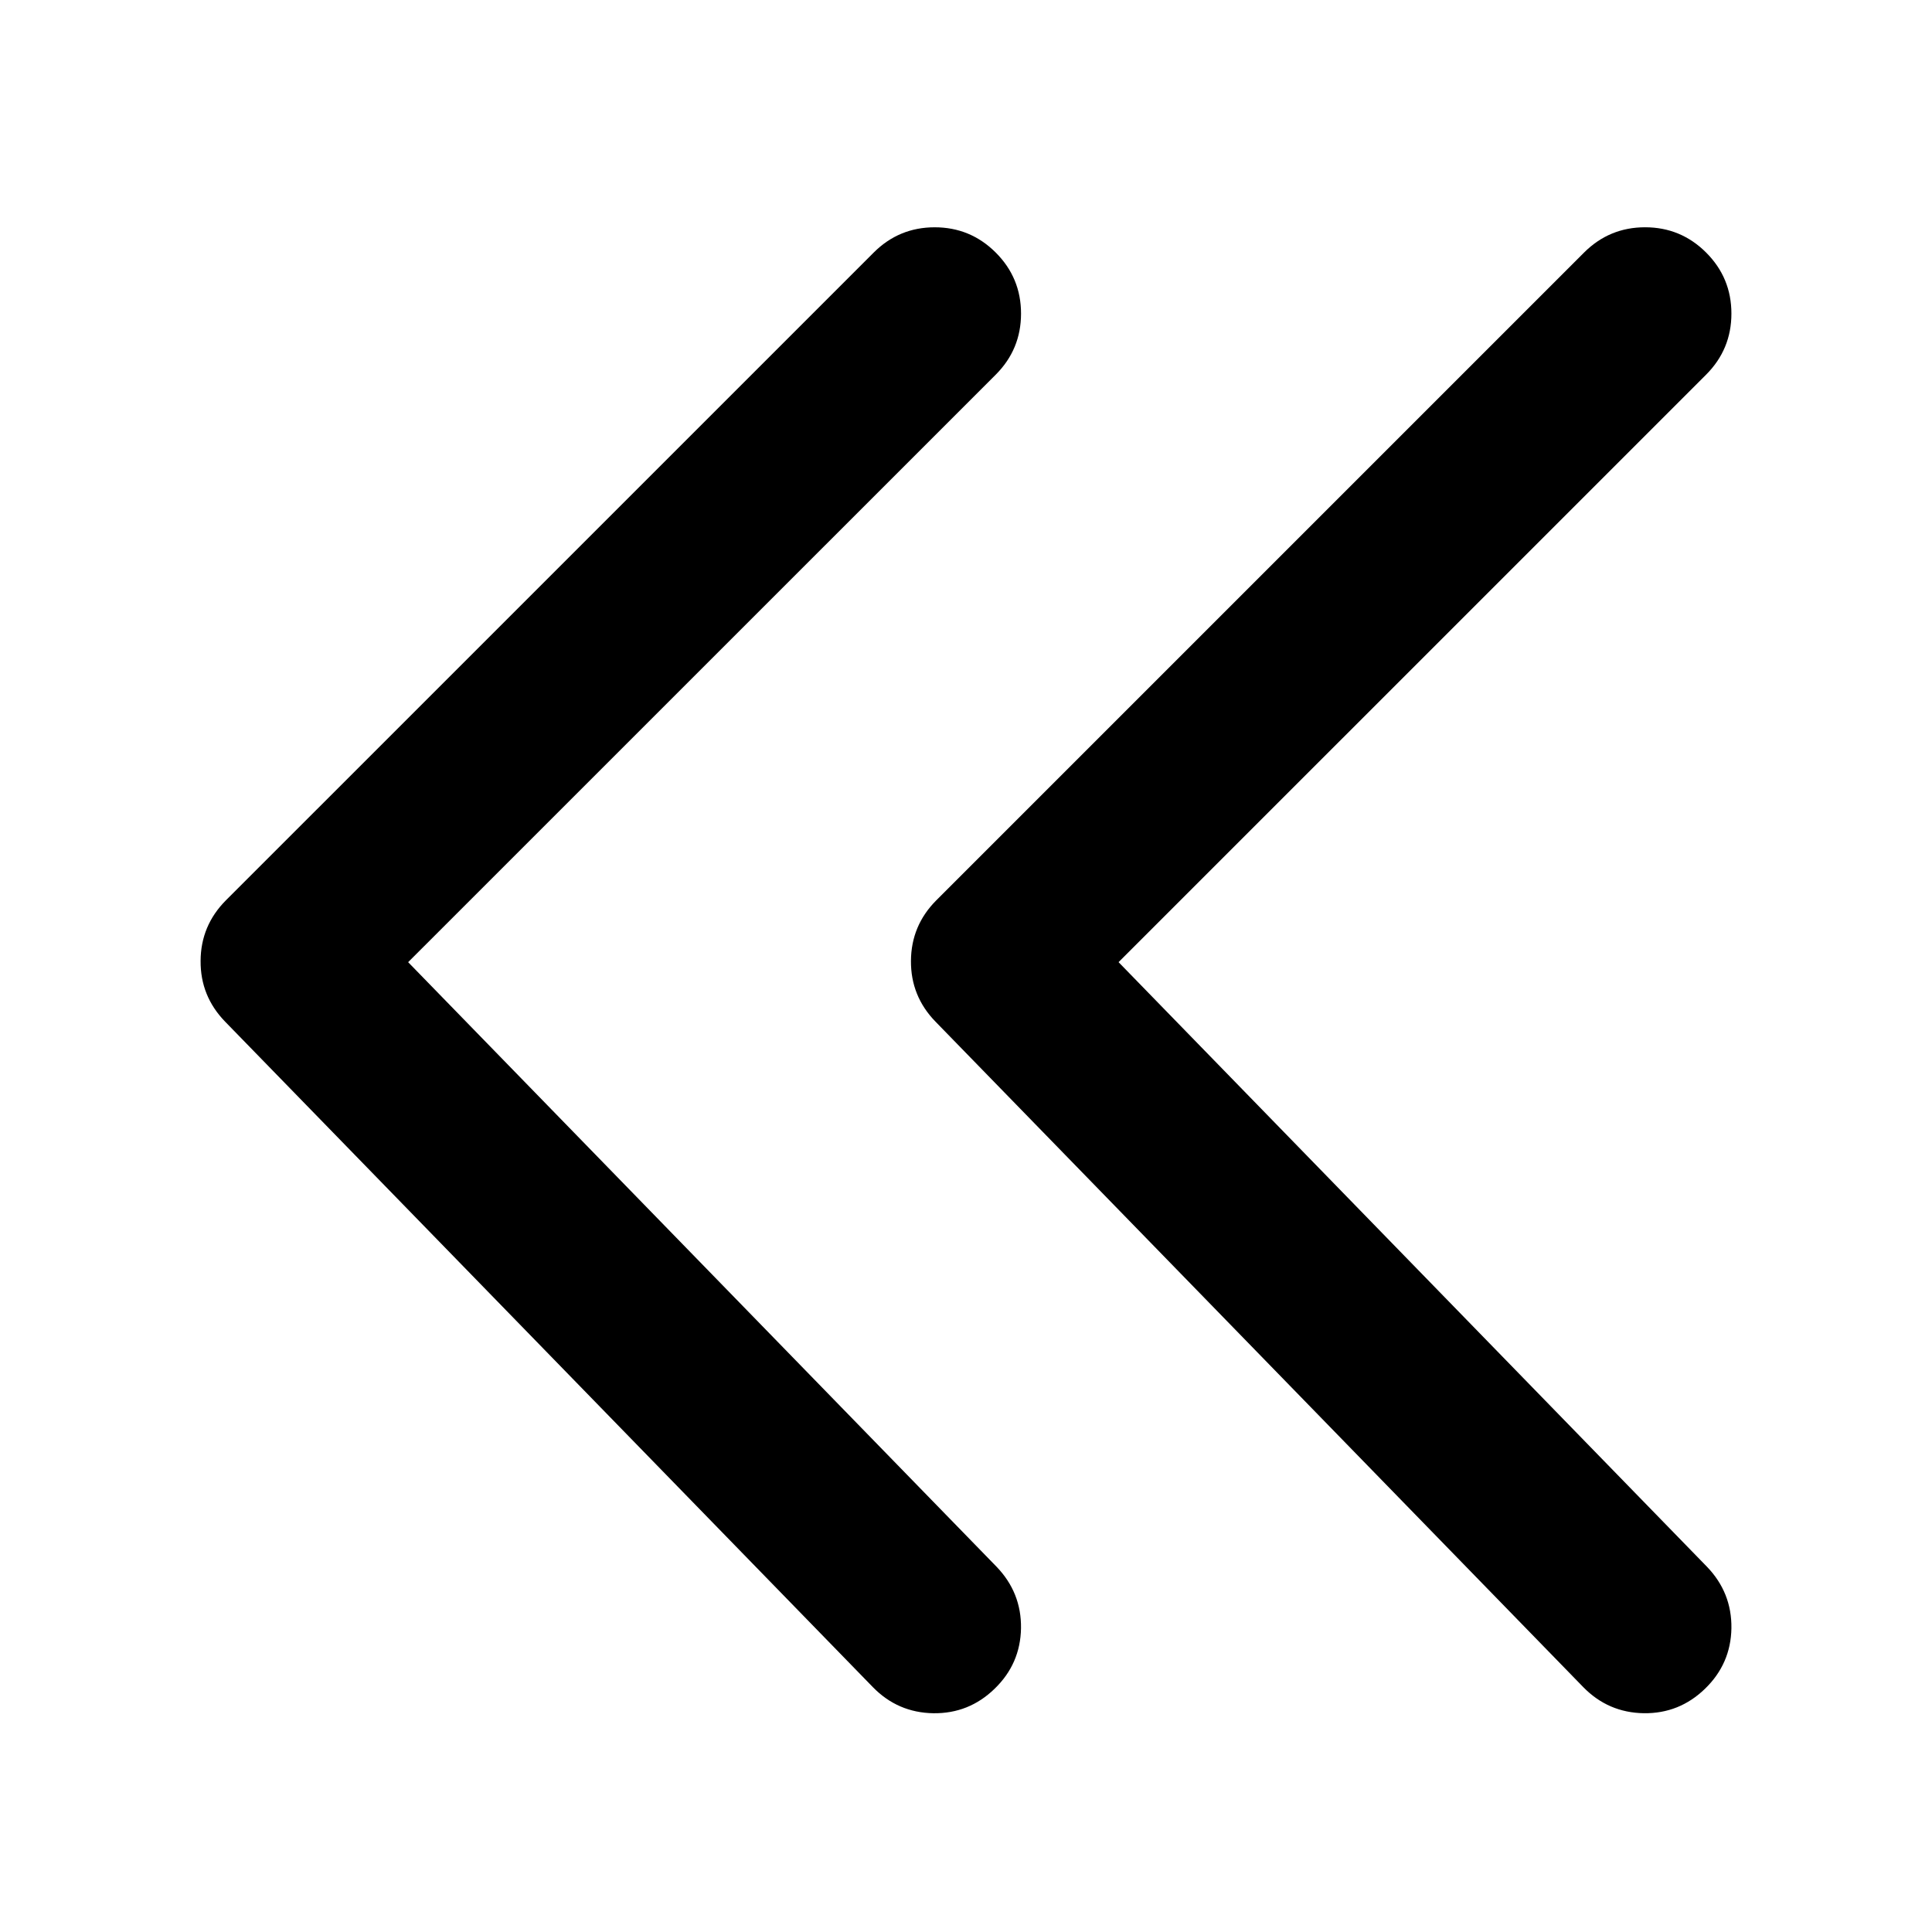
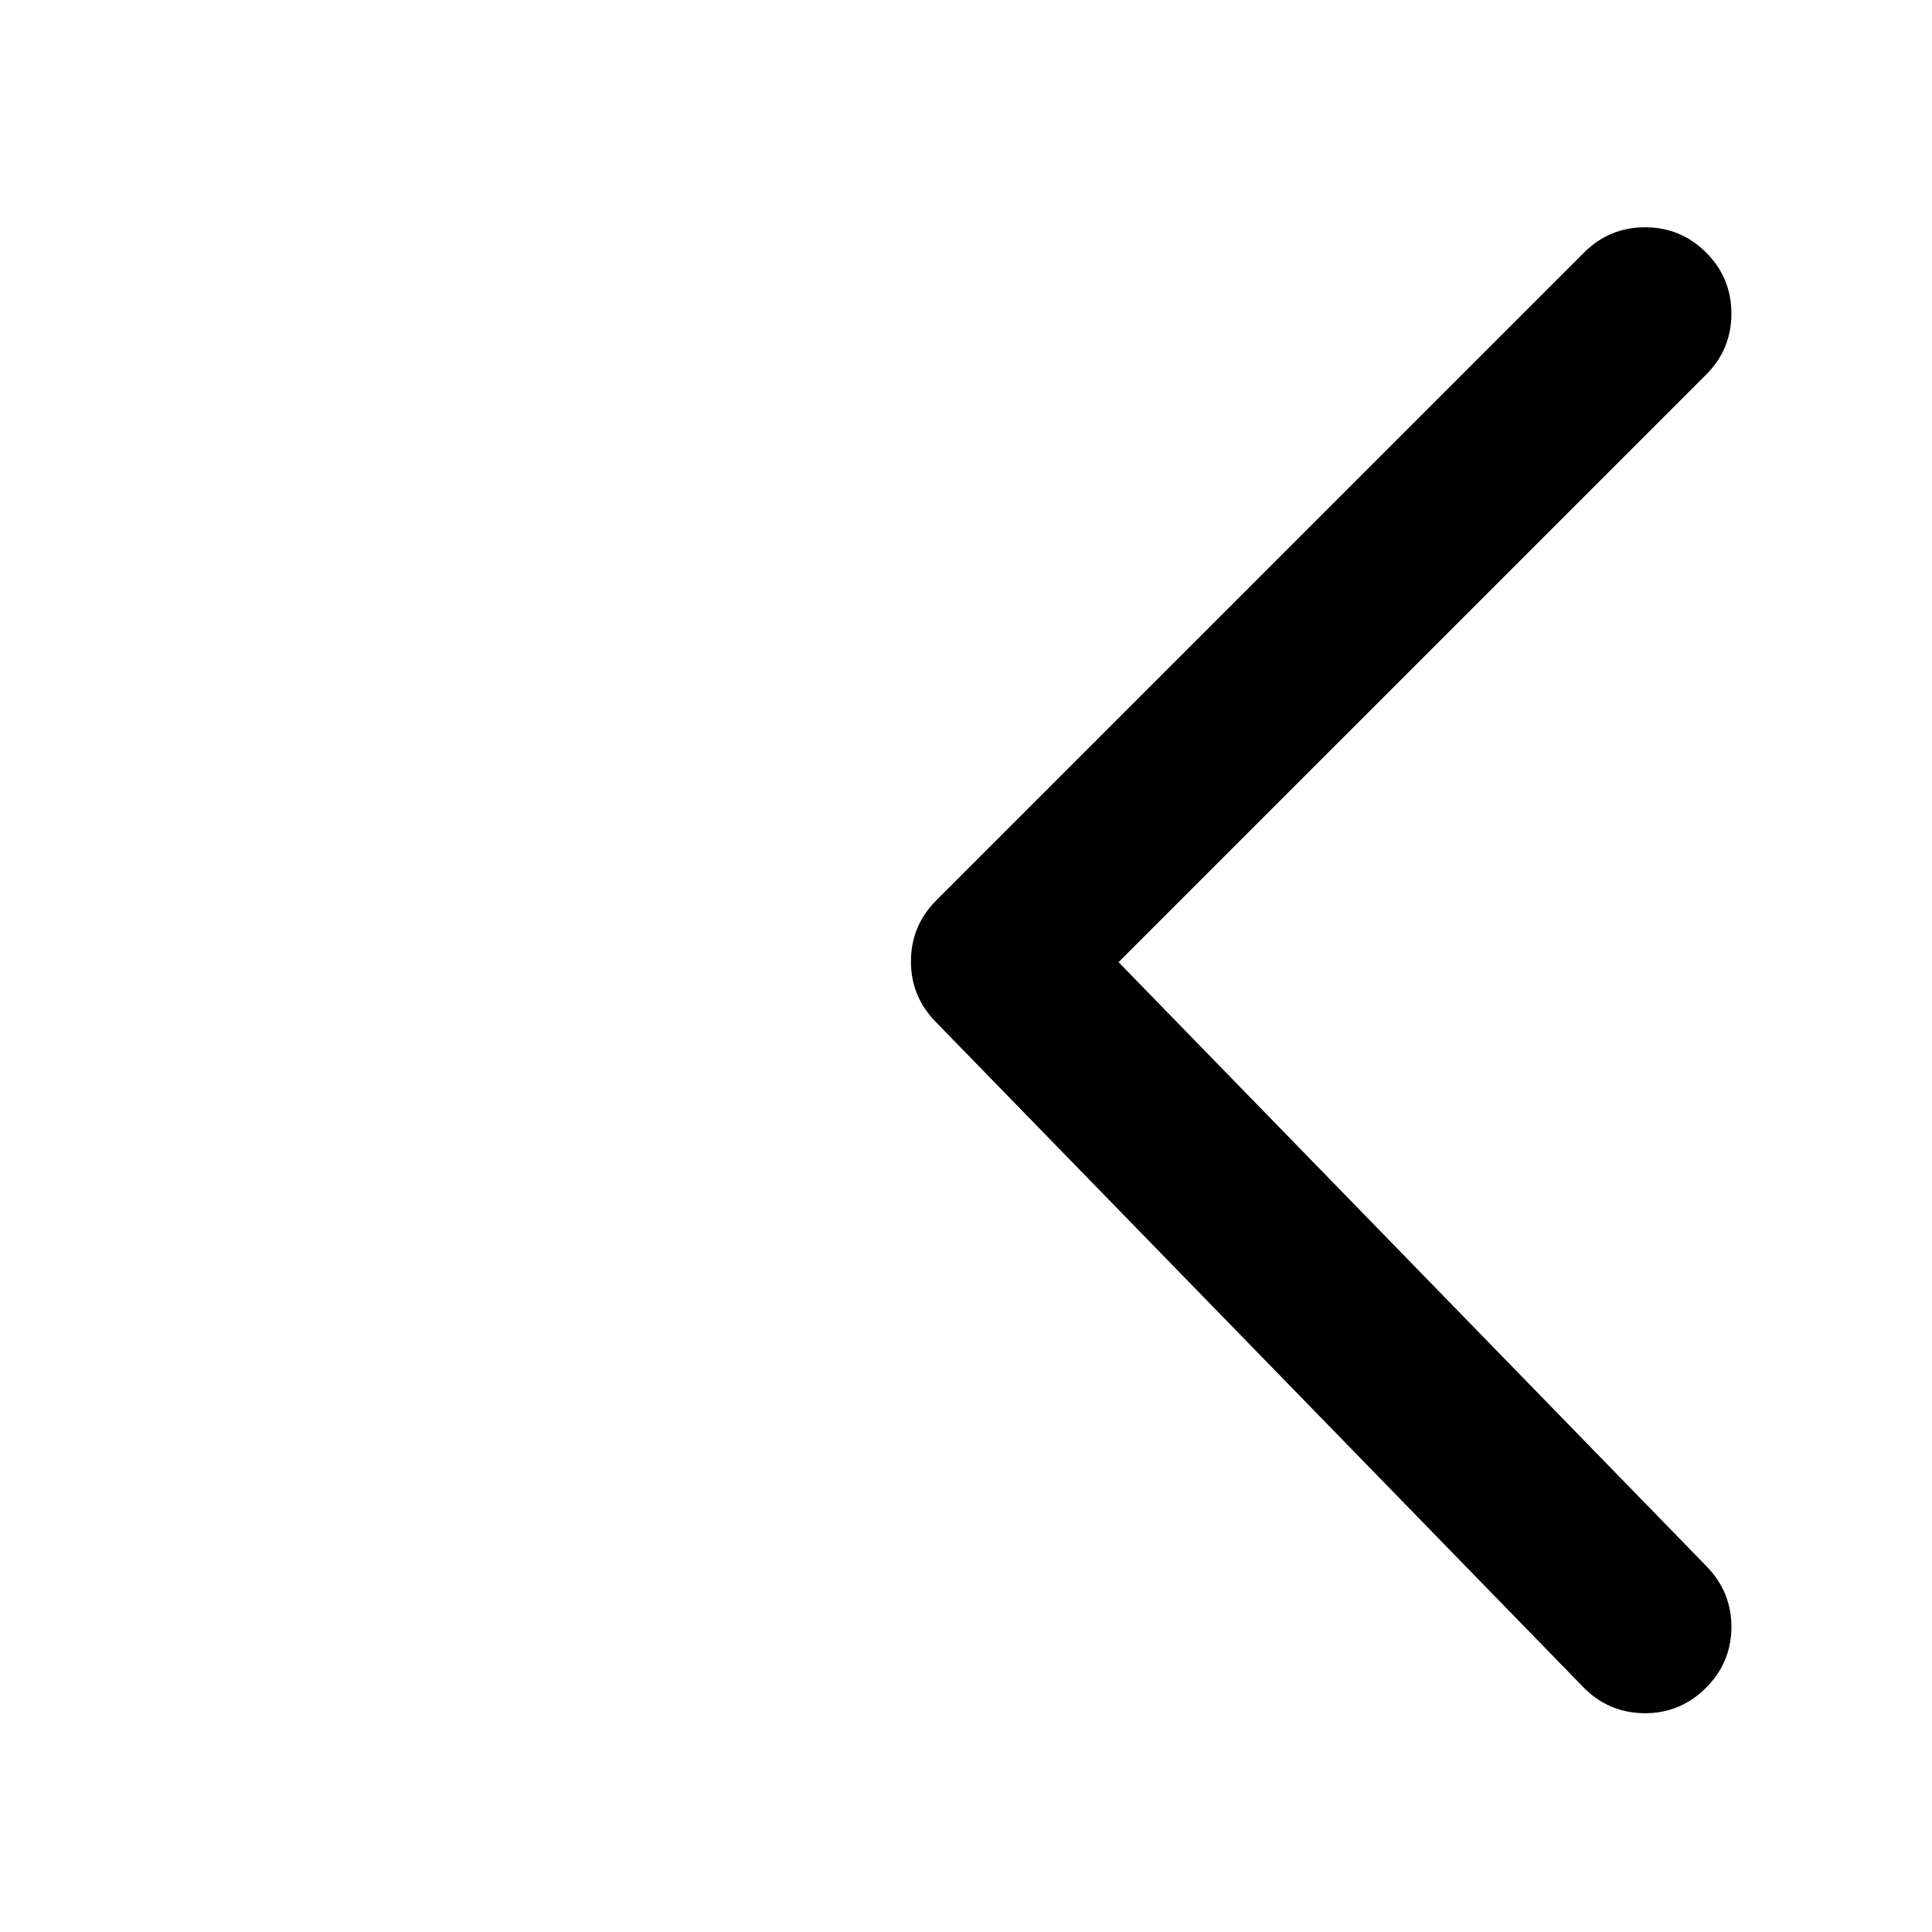
<svg xmlns="http://www.w3.org/2000/svg" fill="#000000" width="800px" height="800px" version="1.1" viewBox="144 144 512 512">
  <g fill-rule="evenodd">
-     <path d="m563.79 210.93c4.473-4.461 9.859-6.699 16.172-6.699s11.711 2.234 16.18 6.699c4.469 4.469 6.699 9.859 6.699 16.172s-2.234 11.707-6.699 16.18l-155.71 155.7 155.91 160.2c4.418 4.574 6.582 10.016 6.5 16.312-0.105 6.285-2.441 11.633-6.981 16.027-4.547 4.418-9.953 6.582-16.238 6.5-6.285-0.102-11.625-2.402-16.031-6.906l-171.68-176.37c-4.379-4.508-6.543-9.875-6.5-16.105 0.039-6.227 2.266-11.57 6.699-16.031z" />
-     <path d="m203.65 414.74c-4.367-4.508-6.539-9.875-6.488-16.105 0.027-6.227 2.266-11.57 6.695-16.031l171.68-171.67c4.457-4.461 9.859-6.699 16.168-6.699 6.312 0 11.711 2.234 16.18 6.699 4.469 4.469 6.699 9.859 6.699 16.172s-2.234 11.707-6.699 16.18l-155.72 155.7 155.92 160.2c4.41 4.574 6.582 10.016 6.492 16.312-0.105 6.285-2.441 11.633-6.984 16.027-4.539 4.418-9.949 6.582-16.246 6.5-6.273-0.102-11.621-2.402-16.016-6.906z" />
+     <path d="m563.79 210.93c4.473-4.461 9.859-6.699 16.172-6.699s11.711 2.234 16.18 6.699c4.469 4.469 6.699 9.859 6.699 16.172s-2.234 11.707-6.699 16.18l-155.71 155.7 155.91 160.2c4.418 4.574 6.582 10.016 6.5 16.312-0.105 6.285-2.441 11.633-6.981 16.027-4.547 4.418-9.953 6.582-16.238 6.5-6.285-0.102-11.625-2.402-16.031-6.906l-171.68-176.37c-4.379-4.508-6.543-9.875-6.5-16.105 0.039-6.227 2.266-11.57 6.699-16.031" />
  </g>
</svg>